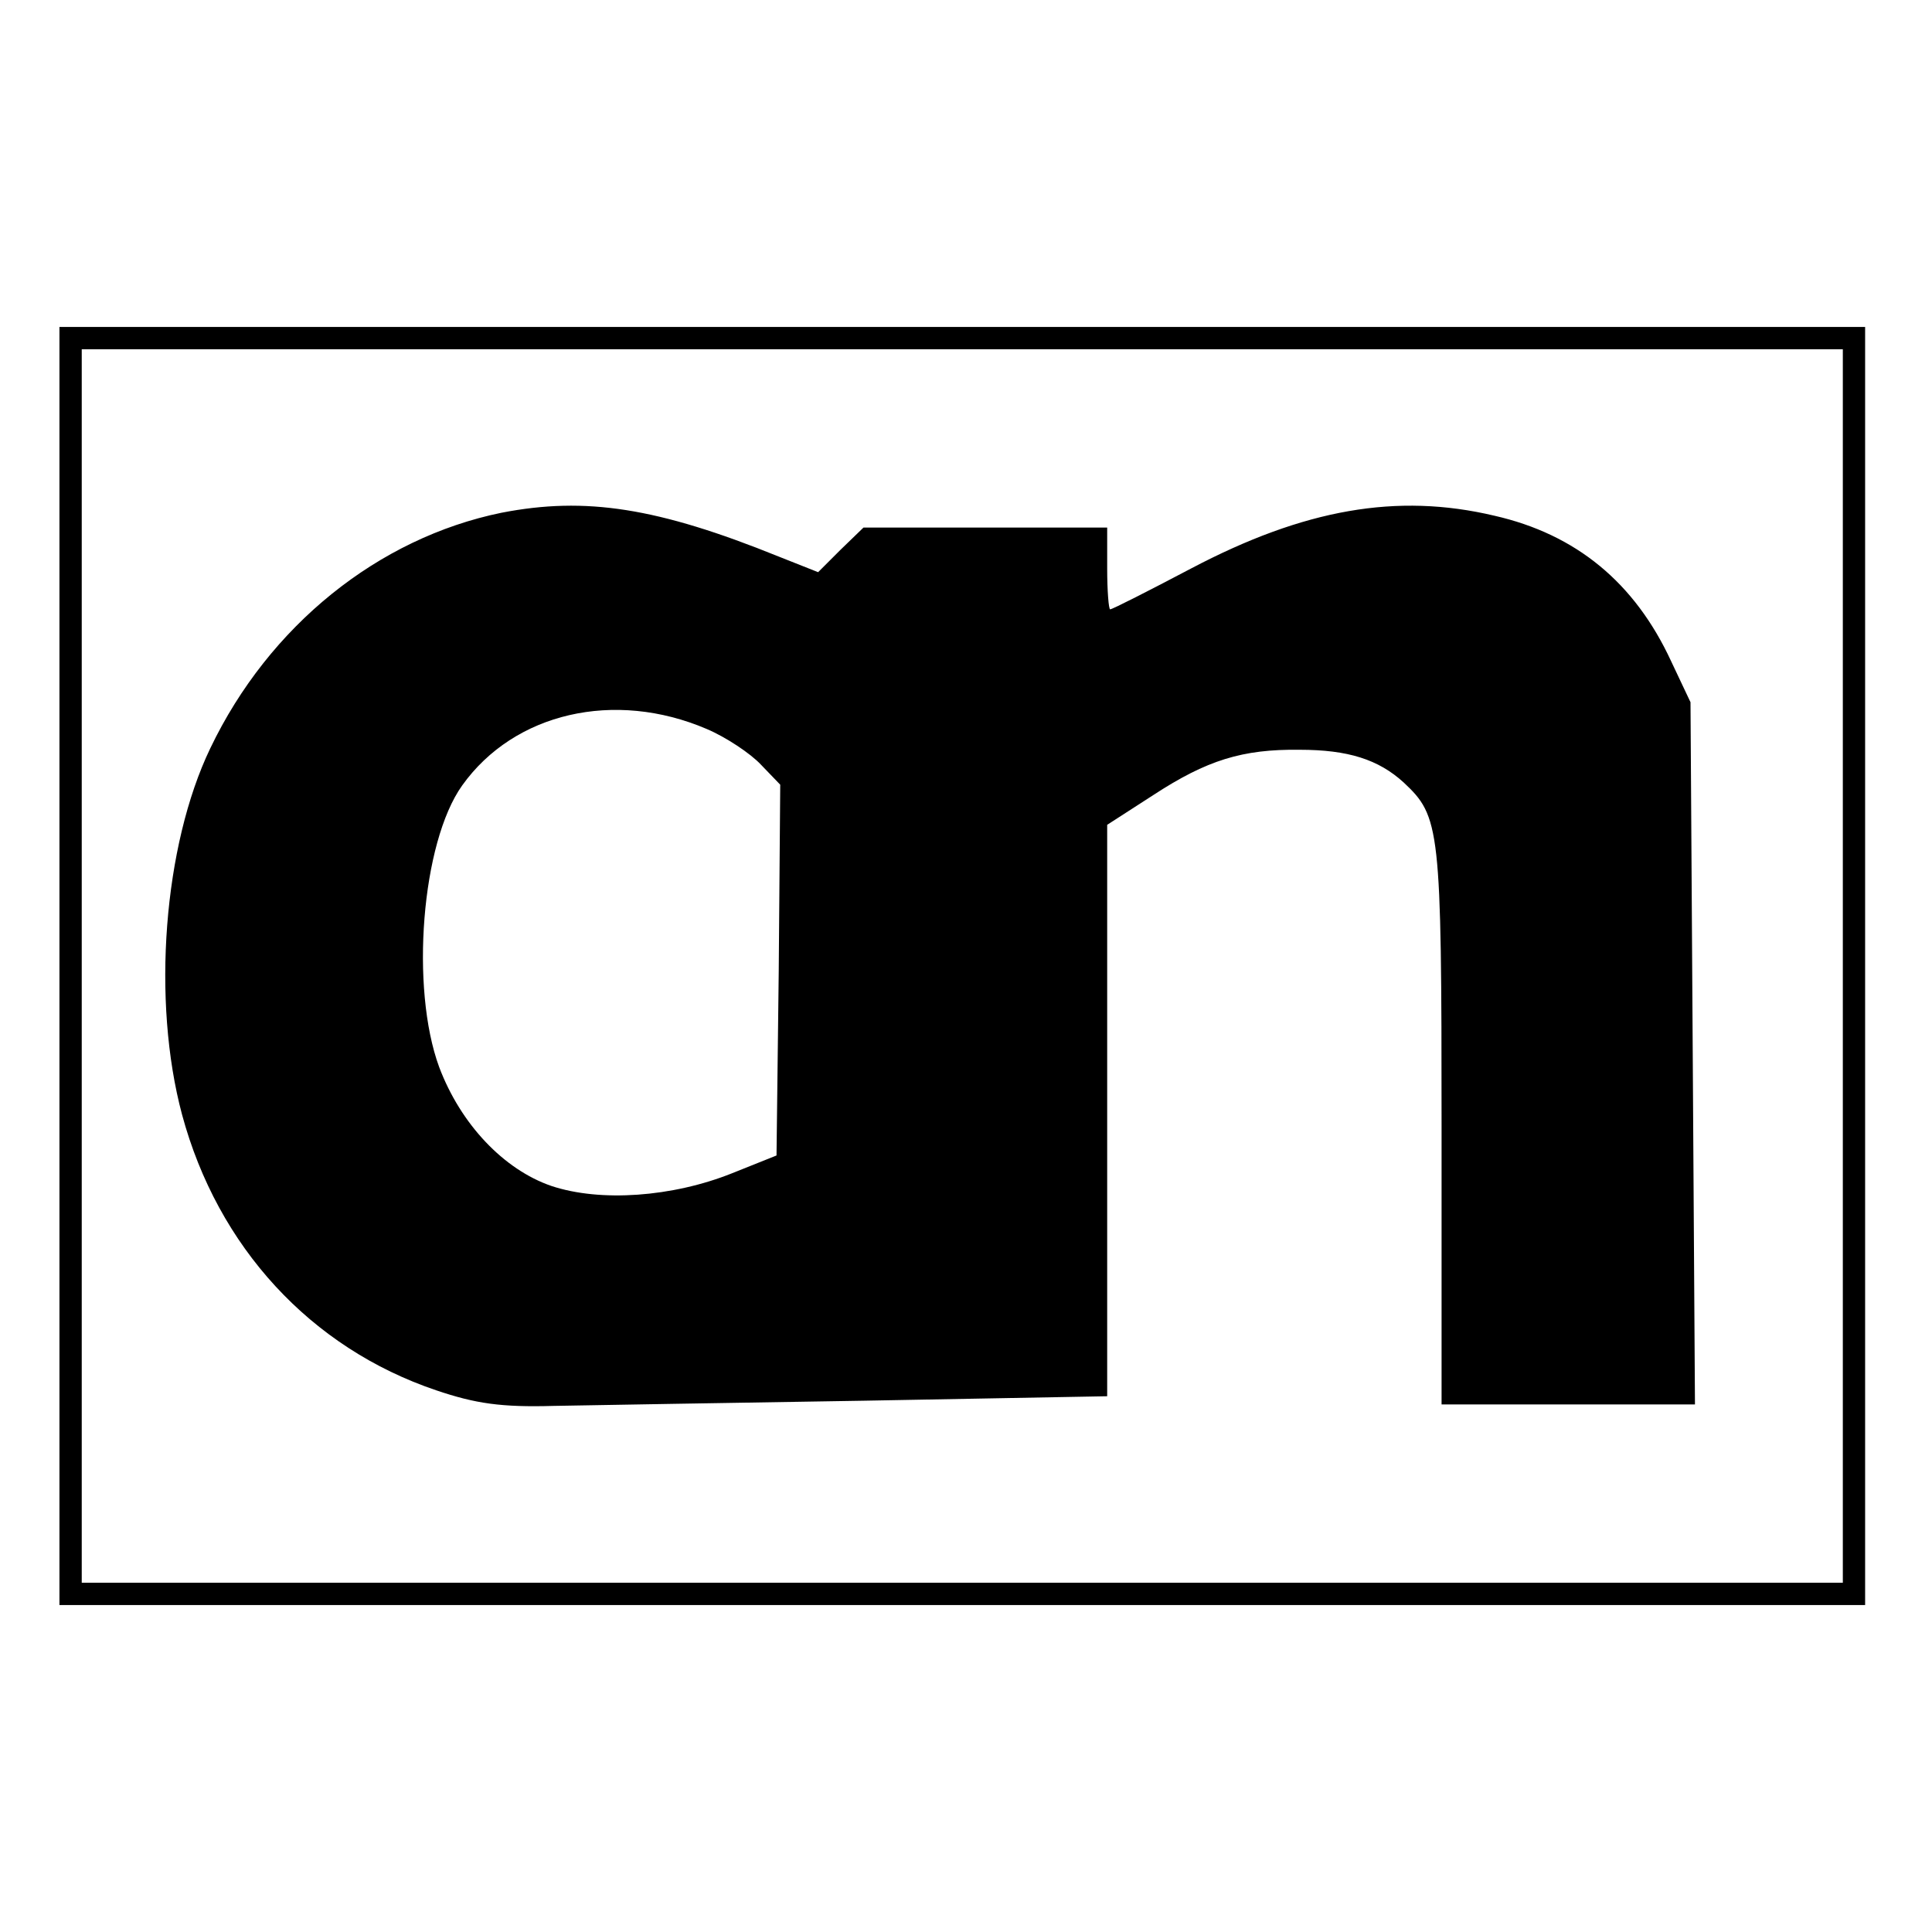
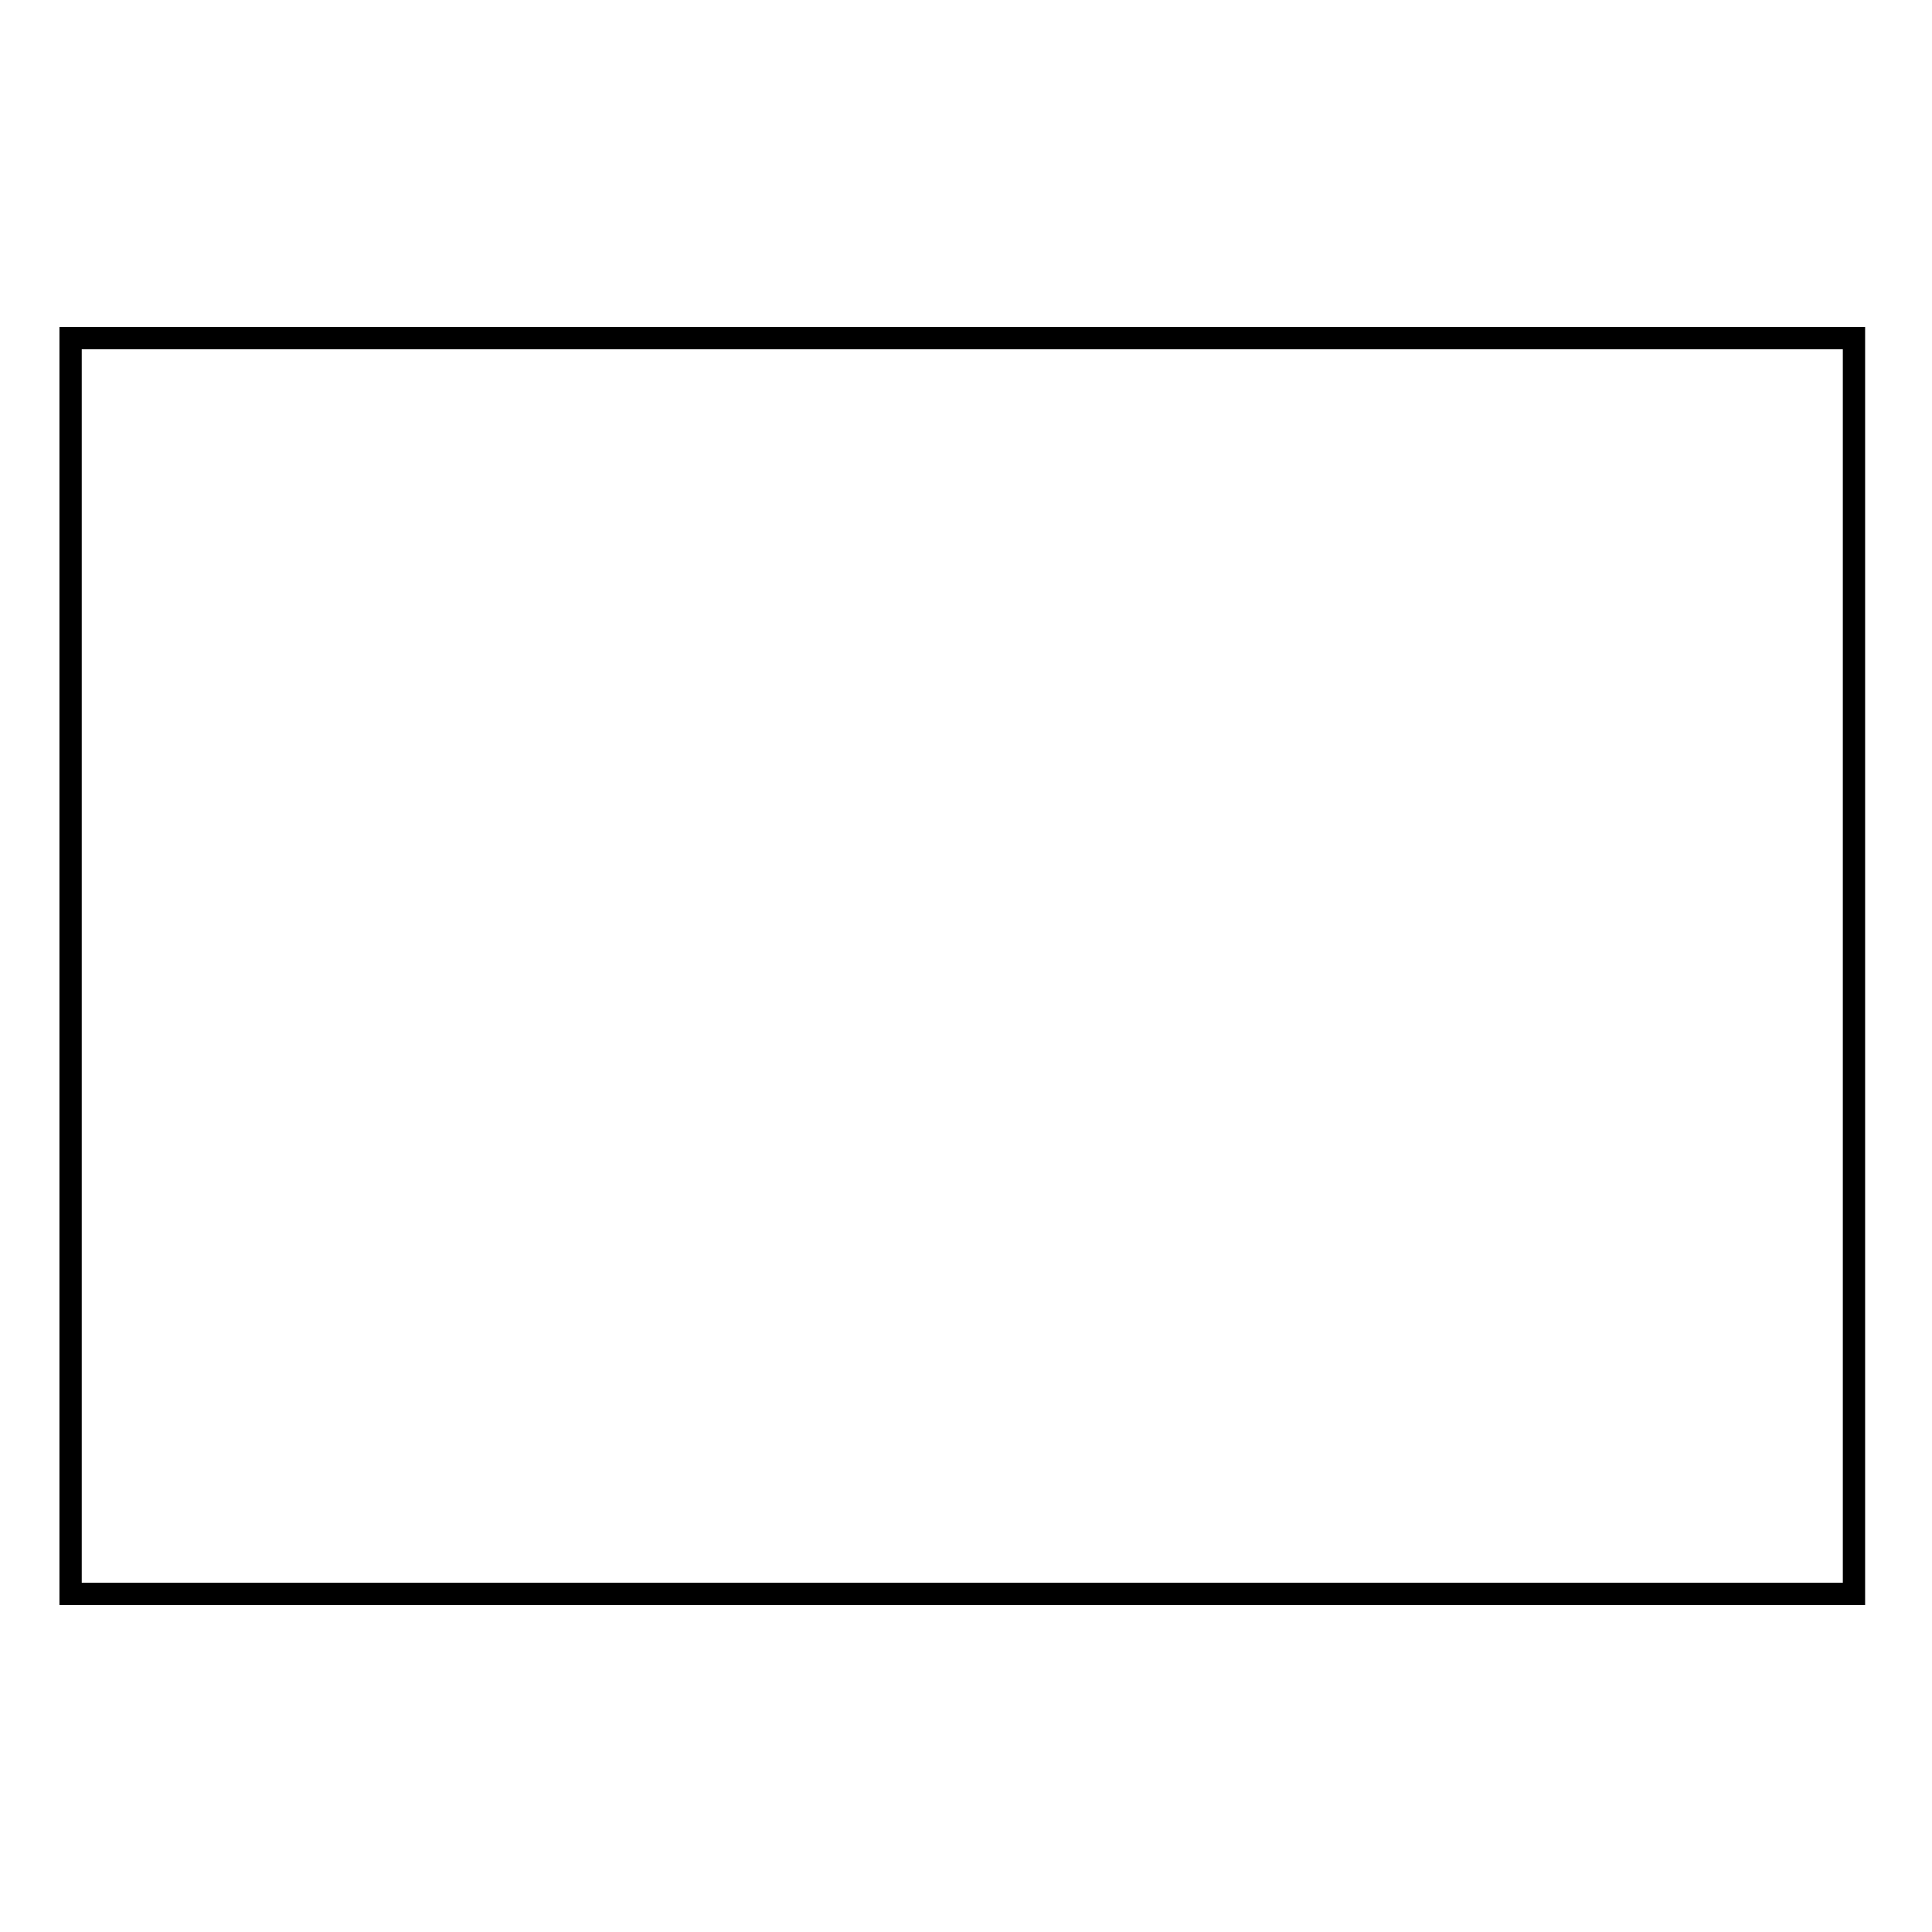
<svg xmlns="http://www.w3.org/2000/svg" version="1.0" width="260pt" height="260pt" viewBox="0 0 260 260" preserveAspectRatio="xMidYMid meet">
  <g transform="translate(0,260) scale(0.1,-0.1)" fill="#000000" stroke="none">
    <path d="M80 1300 l0 -860 1215 0 1215 0 0 860 0 860 -1215 0 -1215 0 0 -860z m2400 0 l0 -830 -1185 0 -1185 0 0 830 0 830 1185 0 1185 0 0 -830z" />
-     <path d="M675 1910 c-166 -34 -313 -152 -392 -317 -63 -131 -79 -340 -38 -493 48 -178 173 -314 342 -371 53 -18 88 -23 158 -21 50 1 237 4 418 7 l327 6 0 385 0 384 62 40 c72 47 120 62 197 61 65 0 106 -13 140 -44 49 -46 51 -60 51 -462 l0 -375 170 0 171 0 -3 473 -3 472 -26 55 c-49 106 -128 171 -238 196 -131 31 -256 9 -408 -71 -57 -30 -106 -55 -109 -55 -2 0 -4 25 -4 55 l0 55 -164 0 -164 0 -31 -30 -30 -30 -53 21 c-163 66 -260 81 -373 59z m276 -291 c26 -11 59 -33 73 -48 l26 -27 -2 -250 -3 -249 -60 -24 c-80 -32 -177 -39 -243 -17 -64 22 -122 83 -151 160 -39 106 -24 302 31 379 70 98 205 129 329 76z" />
  </g>
</svg>